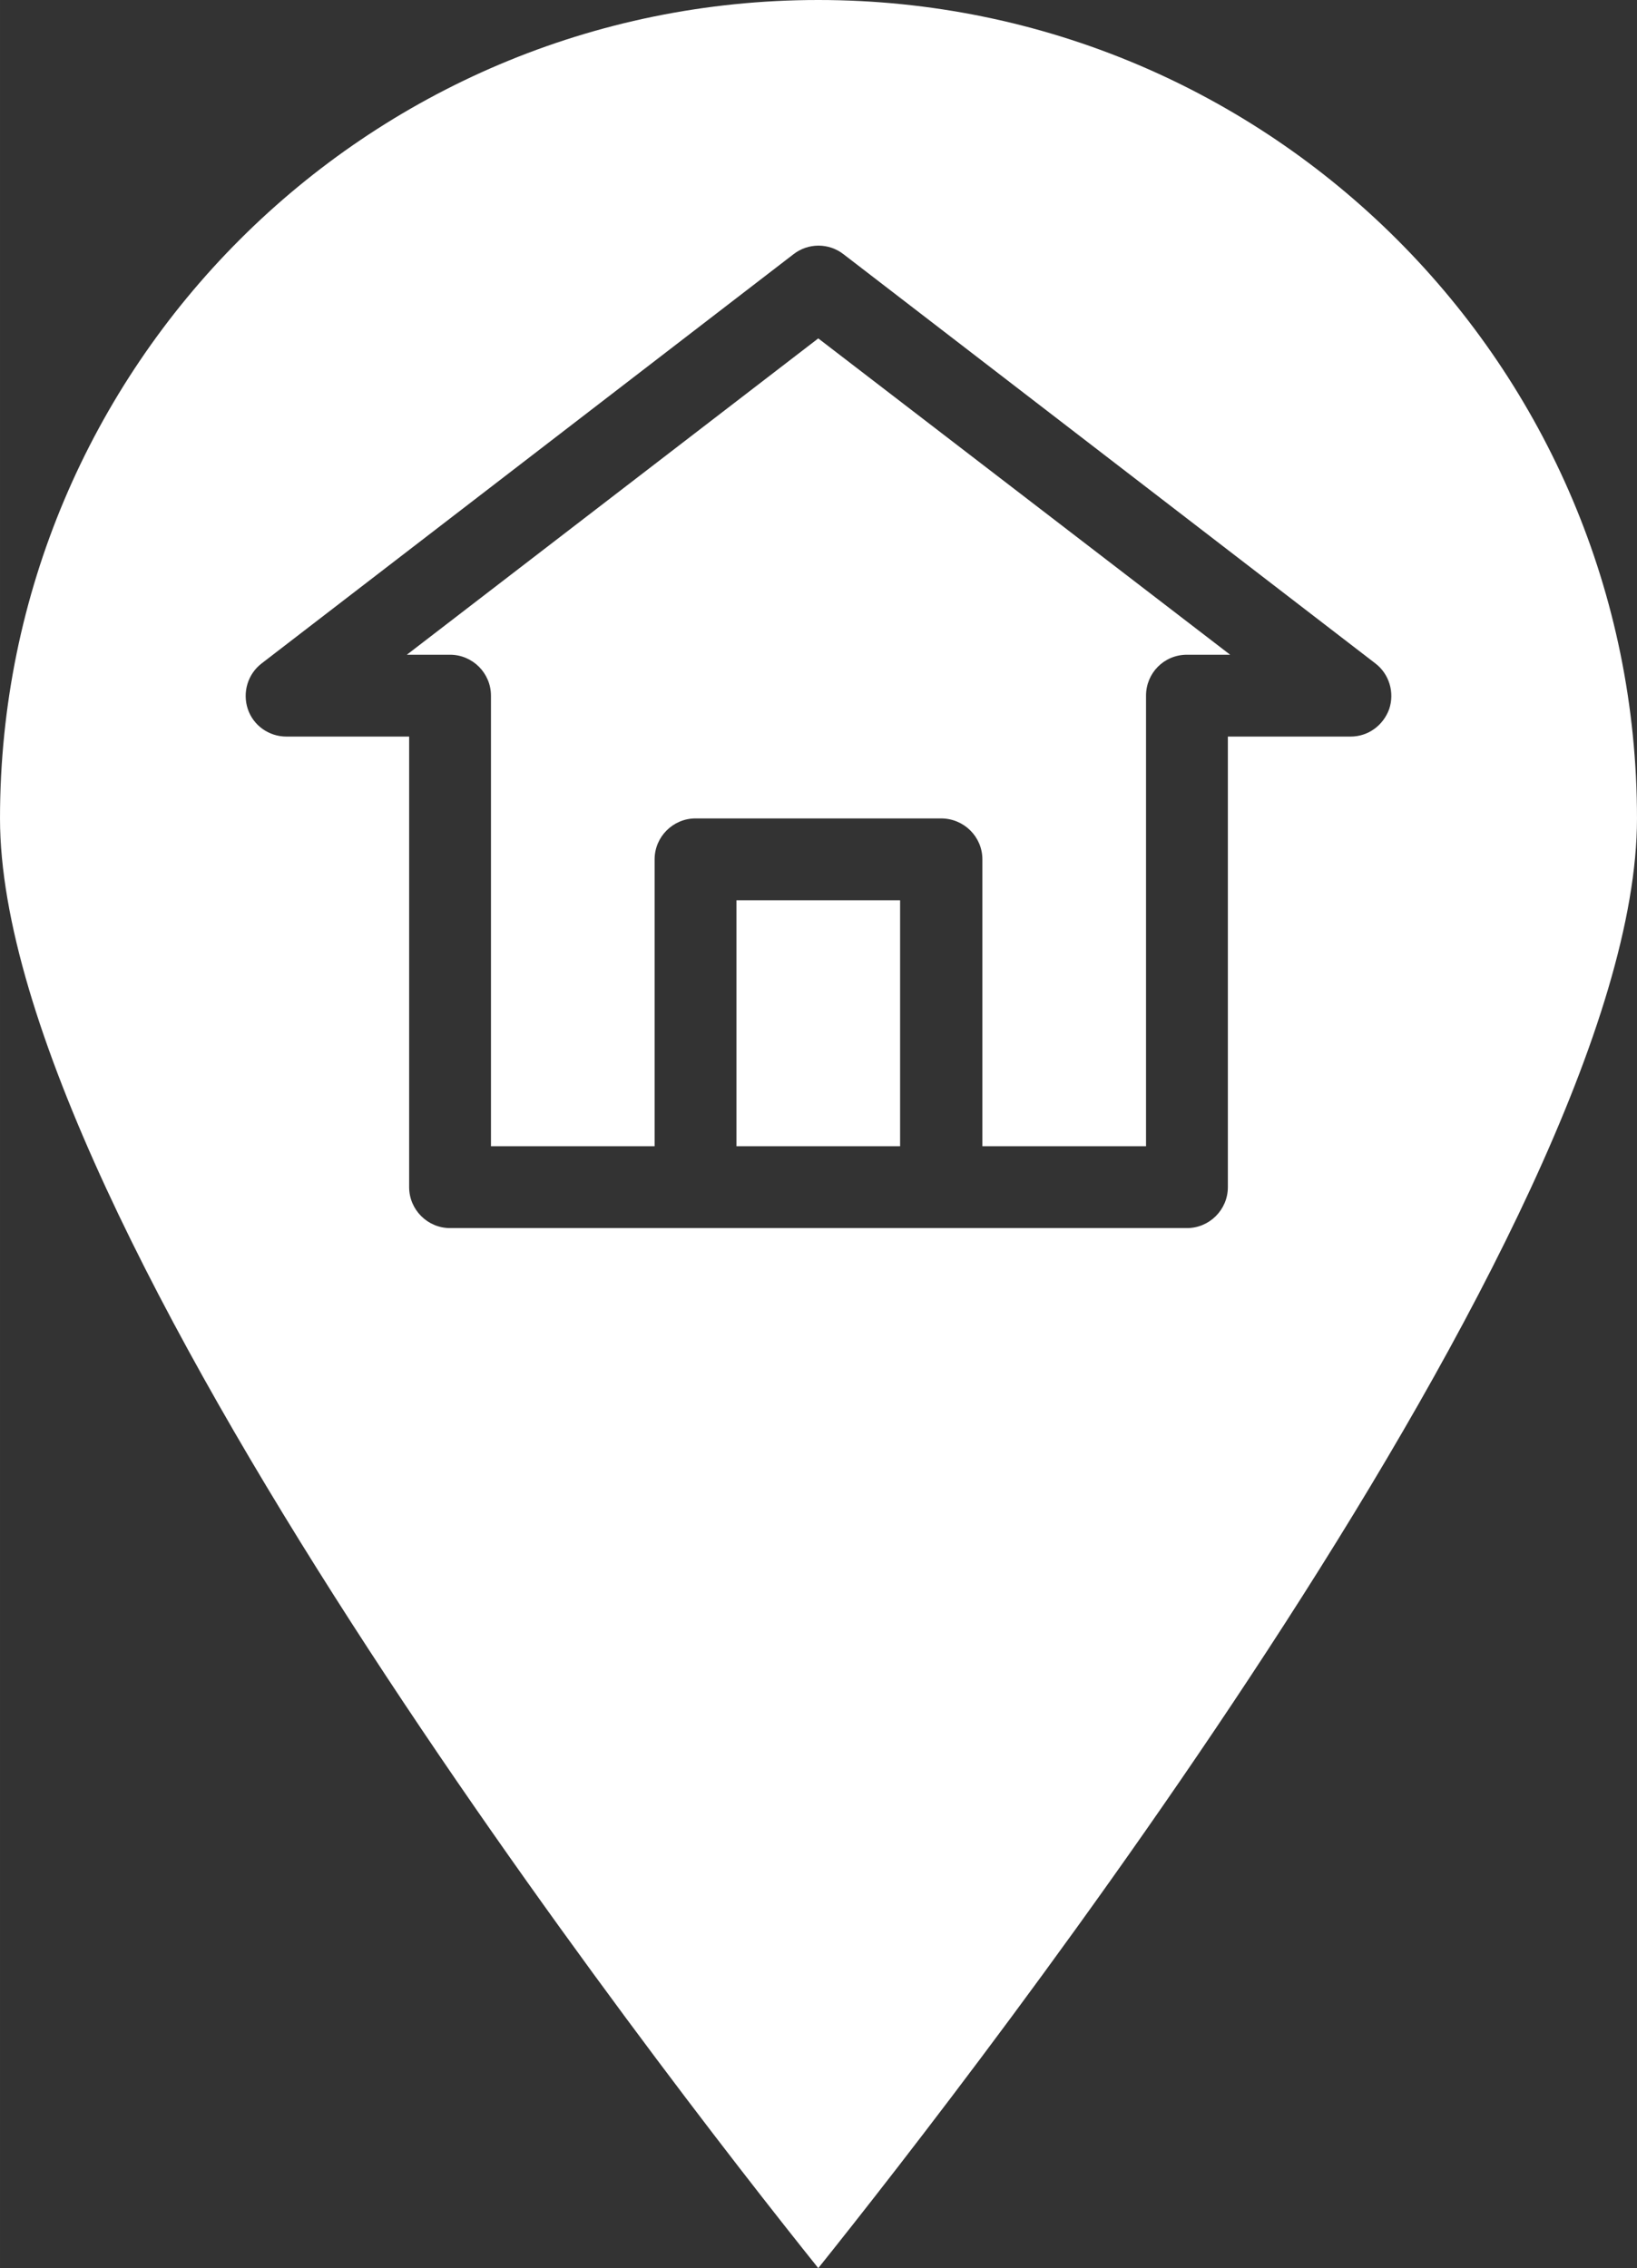
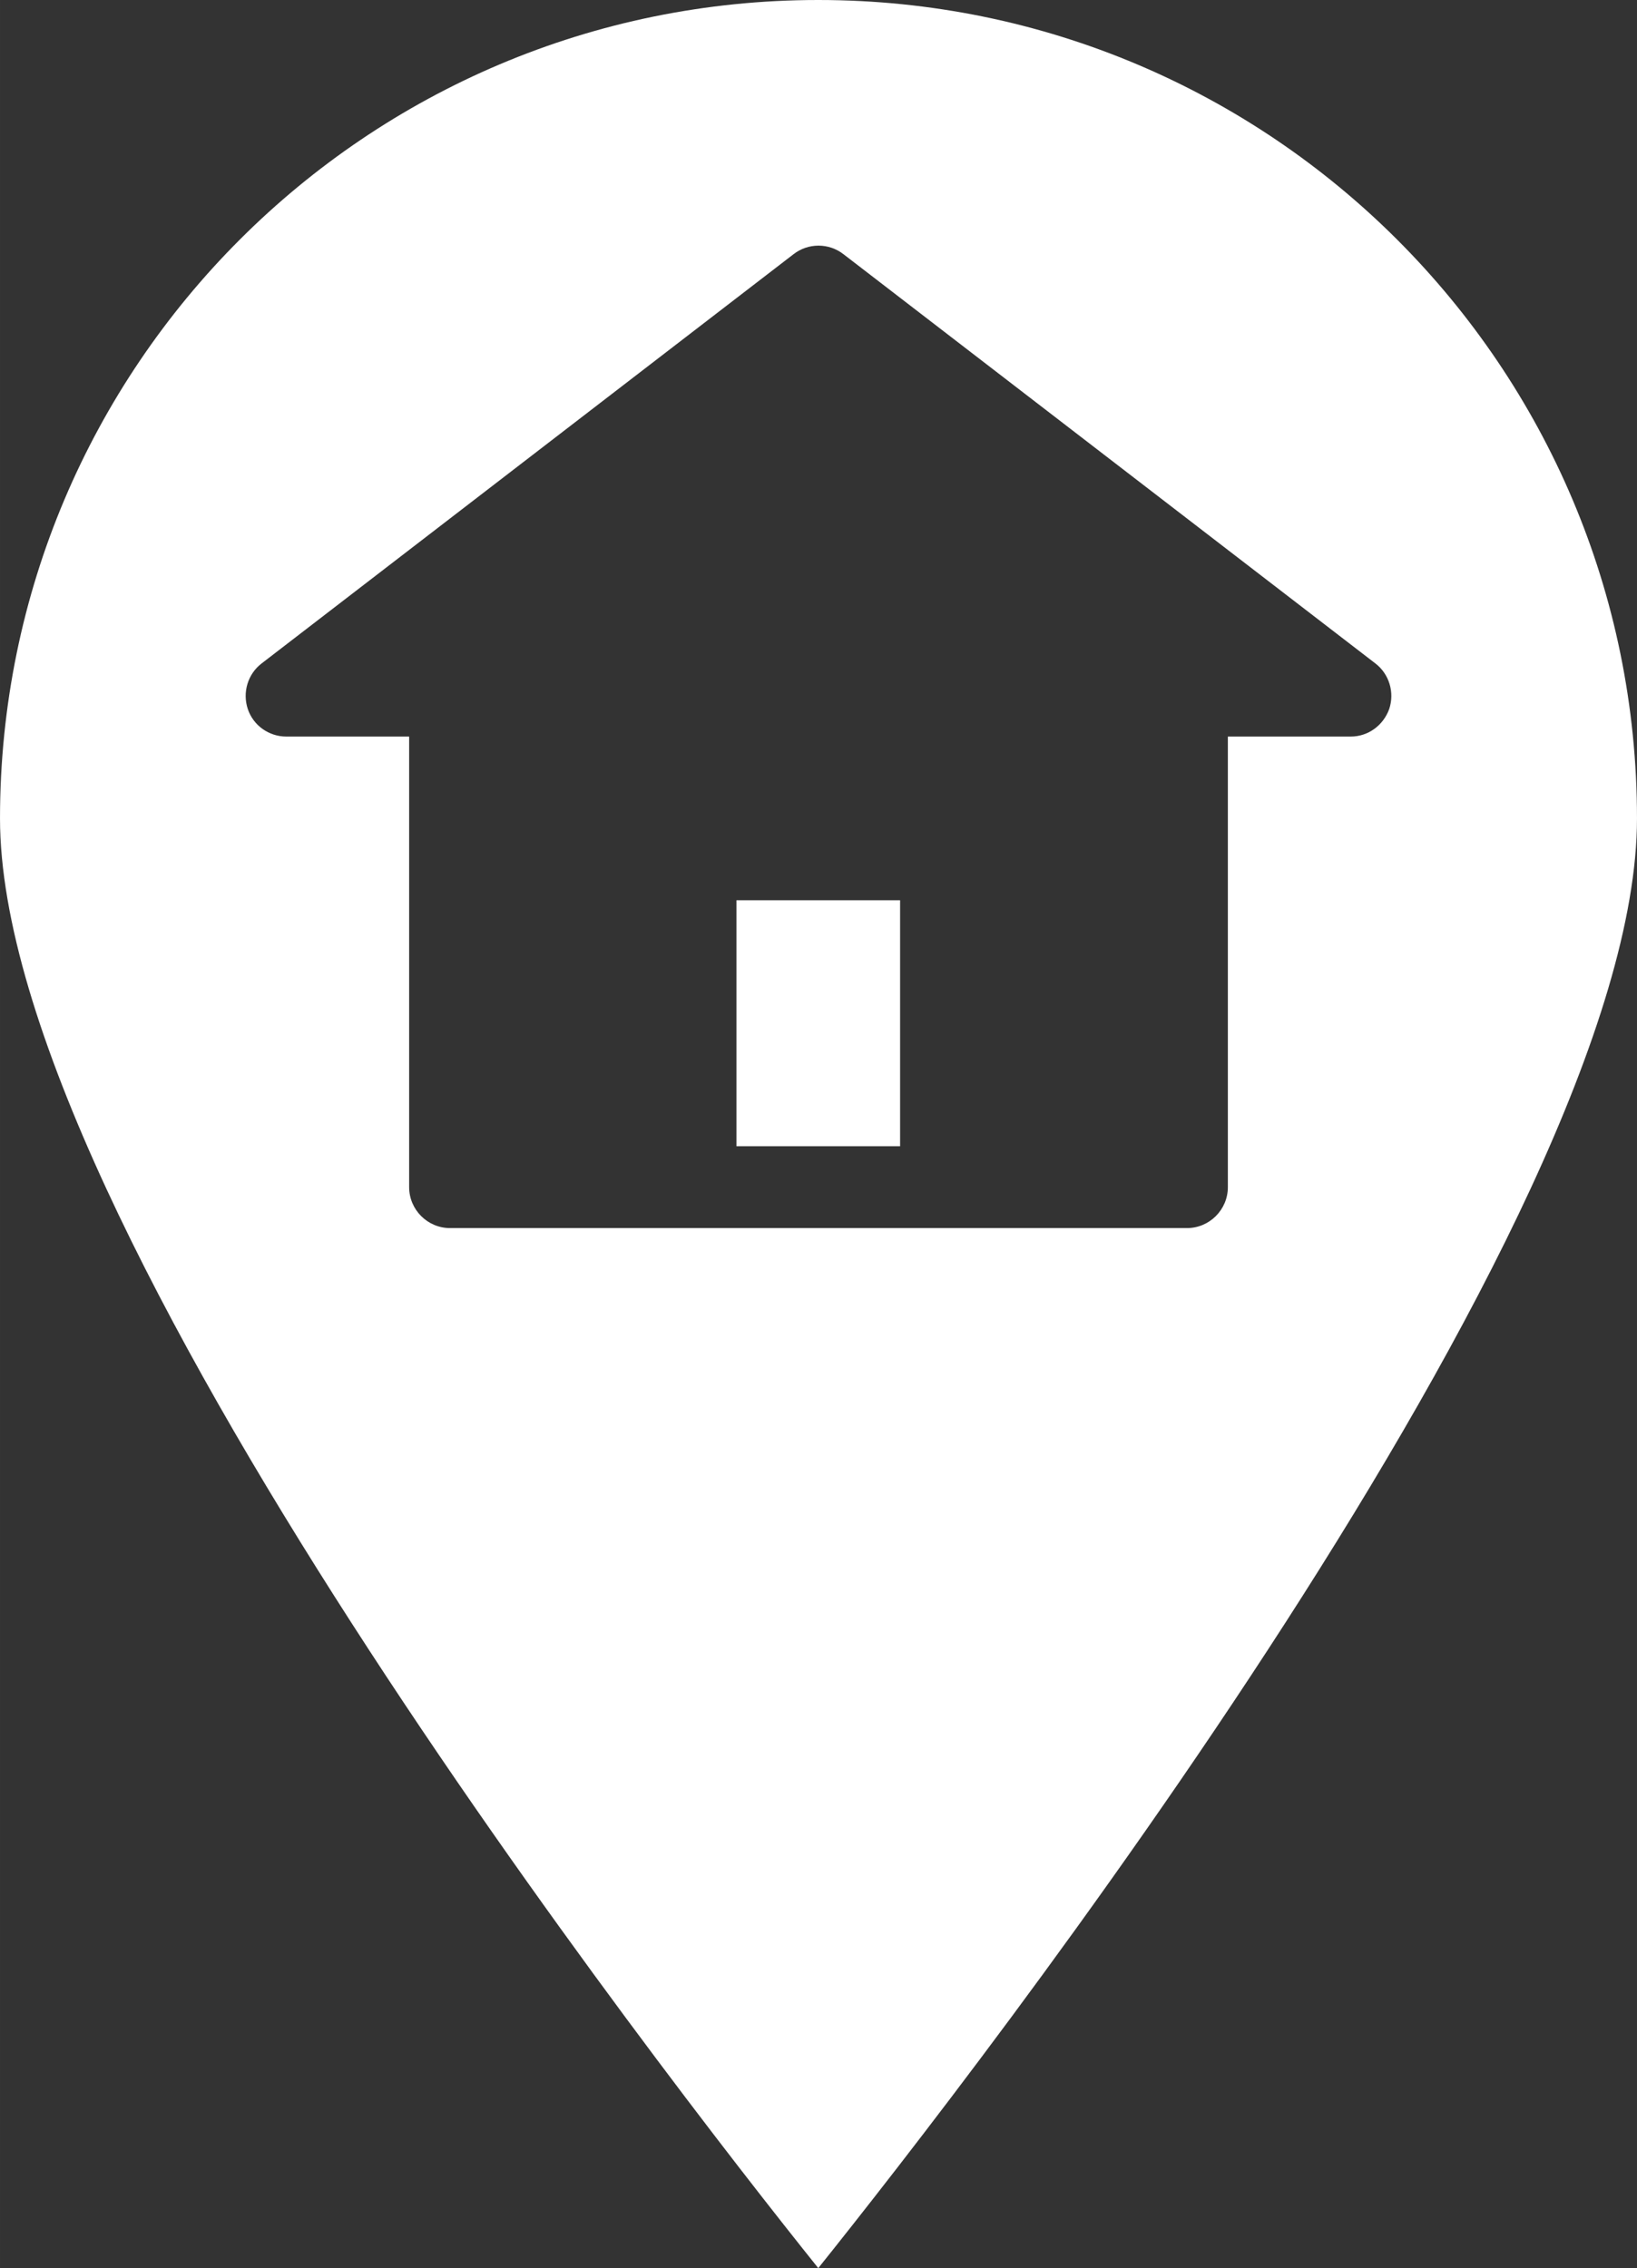
<svg xmlns="http://www.w3.org/2000/svg" xml:space="preserve" width="112.816mm" height="156.281mm" style="shape-rendering:geometricPrecision; text-rendering:geometricPrecision; image-rendering:optimizeQuality; fill-rule:evenodd; clip-rule:evenodd" viewBox="0 0 3561 4933">
  <rect x="0" y="0" width="3561" height="4933" fill="#333333" stroke="none" />
  <defs>
    <style type="text/css">  .fil0 {fill:white}  </style>
  </defs>
  <g id="Слой_x0020_1">
    <g id="_1954105774480">
-       <path class="fil0" d="M1068 1513l0 980 356 0 0 -624c0,-49 40,-89 89,-89l534 0c50,0 90,40 90,89l0 624 356 0 0 -980c0,-49 39,-89 89,-89l94 0 -896 -688 -895 688 94 0c49,0 89,40 89,89zm0 0z" />
-       <path class="fil0" d="M1602 1958l356 0 0 535 -356 0 0 -535zm0 0z" />
+       <path class="fil0" d="M1602 1958l356 0 0 535 -356 0 0 -535zz" />
      <path class="fil0" d="M1780 4933c335,-418 1781,-2274 1781,-3153 0,-983 -797,-1780 -1781,-1780 -983,0 -1780,797 -1780,1780 0,879 1445,2735 1780,3153zm-1211 -3490l1157 -890c32,-25 77,-25 109,0l1157 890c30,23 42,63 30,99 -13,36 -46,60 -84,60l-267 0 0 980c0,49 -40,89 -89,89l-1603 0c-49,0 -89,-40 -89,-89l0 -980 -267 0c-38,0 -72,-24 -84,-60 -12,-36 0,-76 30,-99l0 0zm0 0z" />
    </g>
  </g>
</svg>